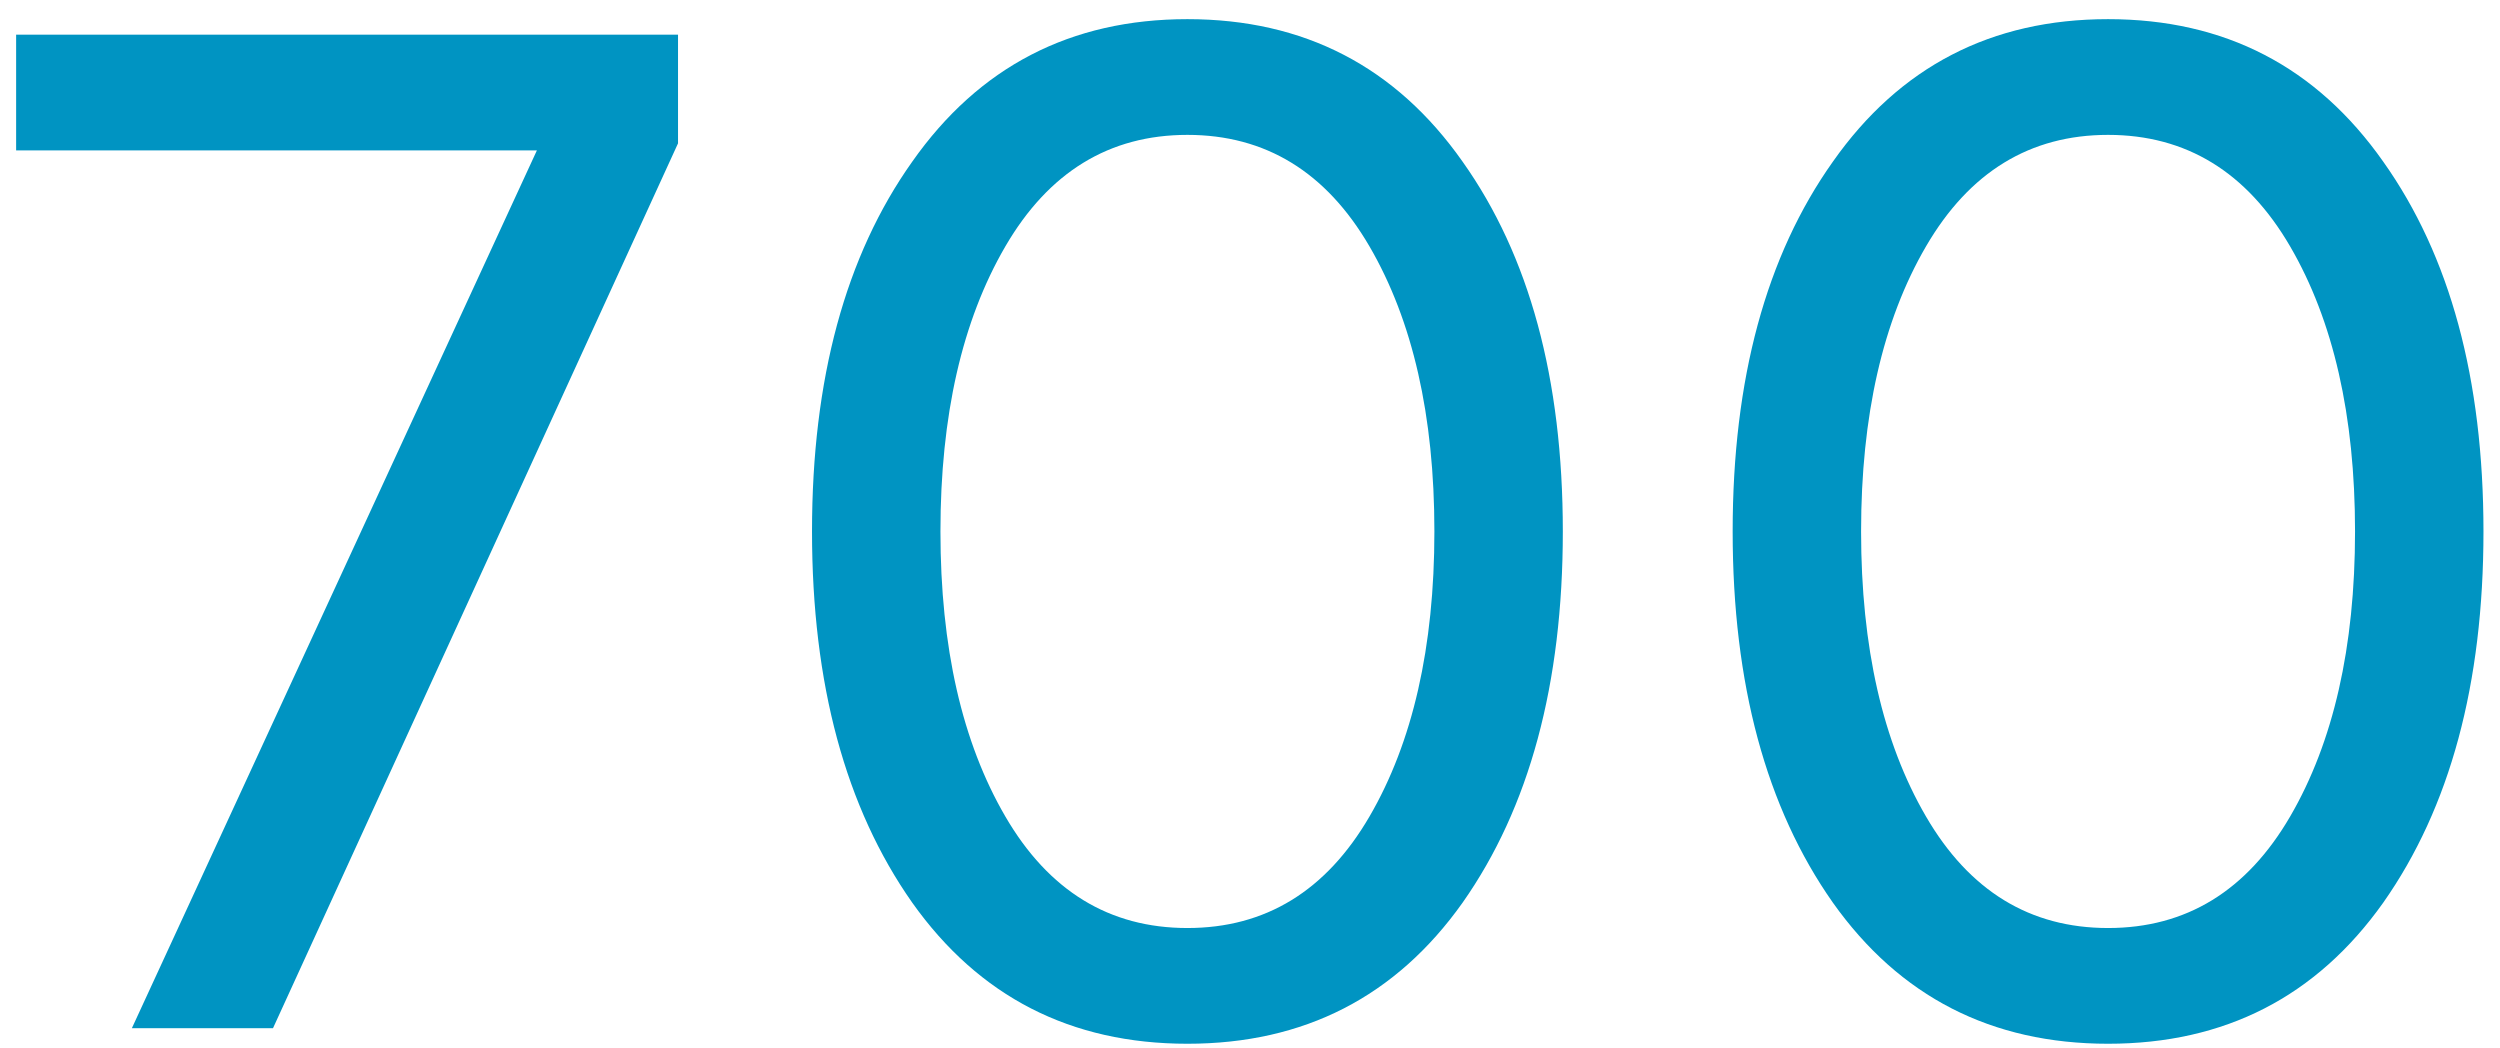
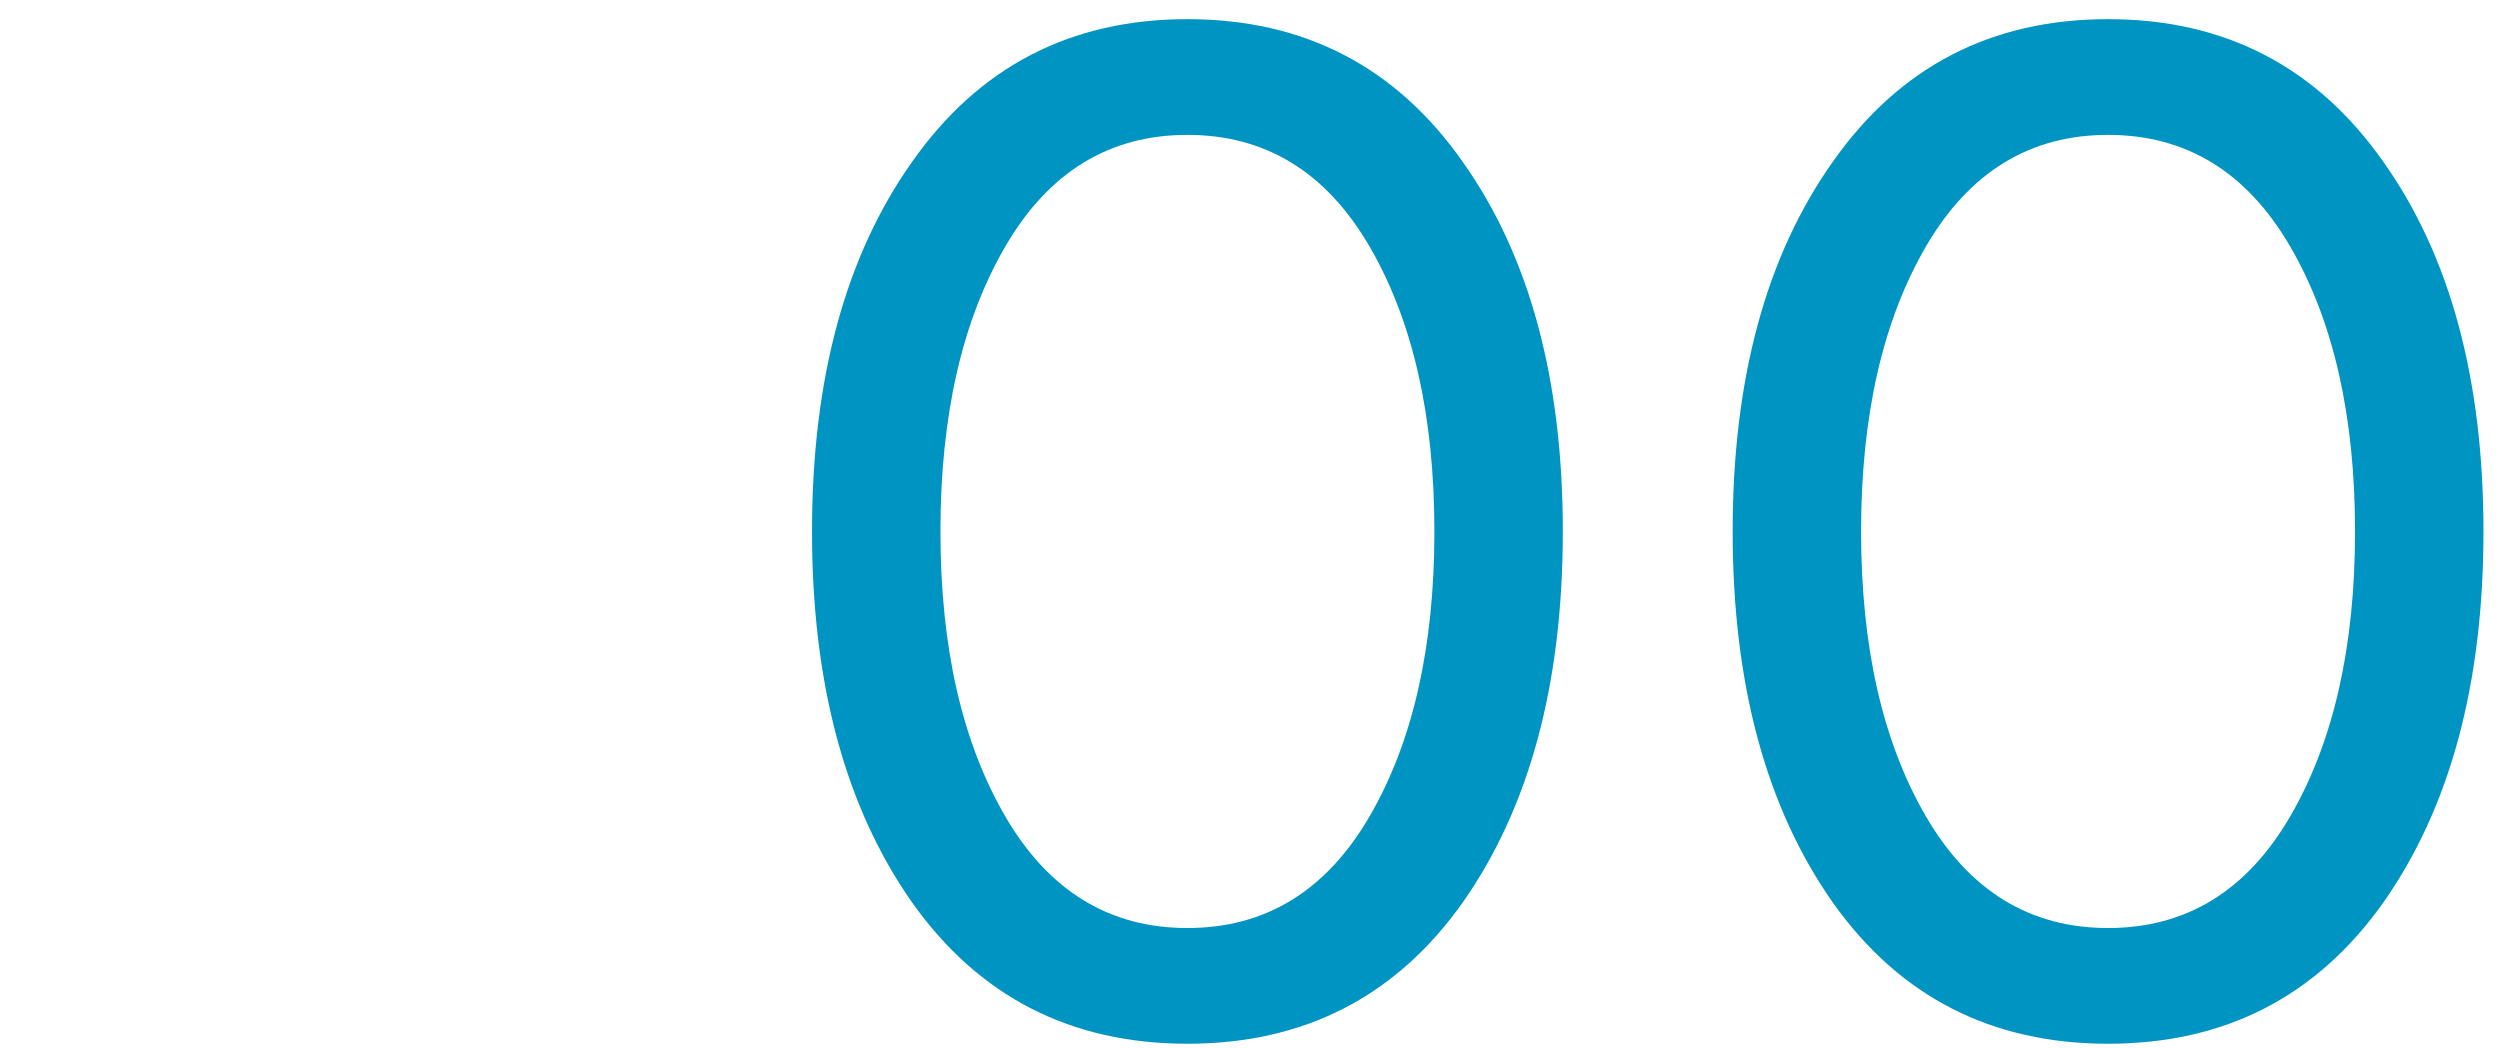
<svg xmlns="http://www.w3.org/2000/svg" width="124" height="52" viewBox="0 0 124 52" fill="none">
-   <path d="M33.63 7.11L13.54 51H6.54L26.63 7.46H0.8V1.72H33.63V7.11Z" fill="#0094C2" />
  <path d="M45.246 8.02C48.559 3.307 53.109 0.95 58.896 0.95C64.683 0.95 69.233 3.307 72.546 8.02C75.859 12.687 77.516 18.8 77.516 26.36C77.516 33.92 75.859 40.057 72.546 44.77C69.233 49.437 64.683 51.77 58.896 51.77C53.109 51.77 48.559 49.437 45.246 44.77C41.933 40.057 40.276 33.92 40.276 26.36C40.276 18.8 41.933 12.687 45.246 8.02ZM49.866 40.5C52.013 44.187 55.023 46.03 58.896 46.03C62.769 46.03 65.779 44.187 67.926 40.5C70.073 36.813 71.146 32.1 71.146 26.36C71.146 20.62 70.073 15.907 67.926 12.22C65.779 8.533 62.769 6.69 58.896 6.69C55.023 6.69 52.013 8.533 49.866 12.22C47.719 15.907 46.646 20.62 46.646 26.36C46.646 32.1 47.719 36.813 49.866 40.5Z" fill="#0094C2" />
  <path d="M90.91 8.02C94.223 3.307 98.773 0.95 104.56 0.95C110.347 0.95 114.897 3.307 118.21 8.02C121.523 12.687 123.18 18.8 123.18 26.36C123.18 33.92 121.523 40.057 118.21 44.77C114.897 49.437 110.347 51.77 104.56 51.77C98.773 51.77 94.223 49.437 90.91 44.77C87.597 40.057 85.94 33.92 85.94 26.36C85.94 18.8 87.597 12.687 90.91 8.02ZM95.53 40.5C97.677 44.187 100.687 46.03 104.56 46.03C108.433 46.03 111.443 44.187 113.59 40.5C115.737 36.813 116.81 32.1 116.81 26.36C116.81 20.62 115.737 15.907 113.59 12.22C111.443 8.533 108.433 6.69 104.56 6.69C100.687 6.69 97.677 8.533 95.53 12.22C93.383 15.907 92.31 20.62 92.31 26.36C92.31 32.1 93.383 36.813 95.53 40.5Z" fill="#0094C2" />
</svg>